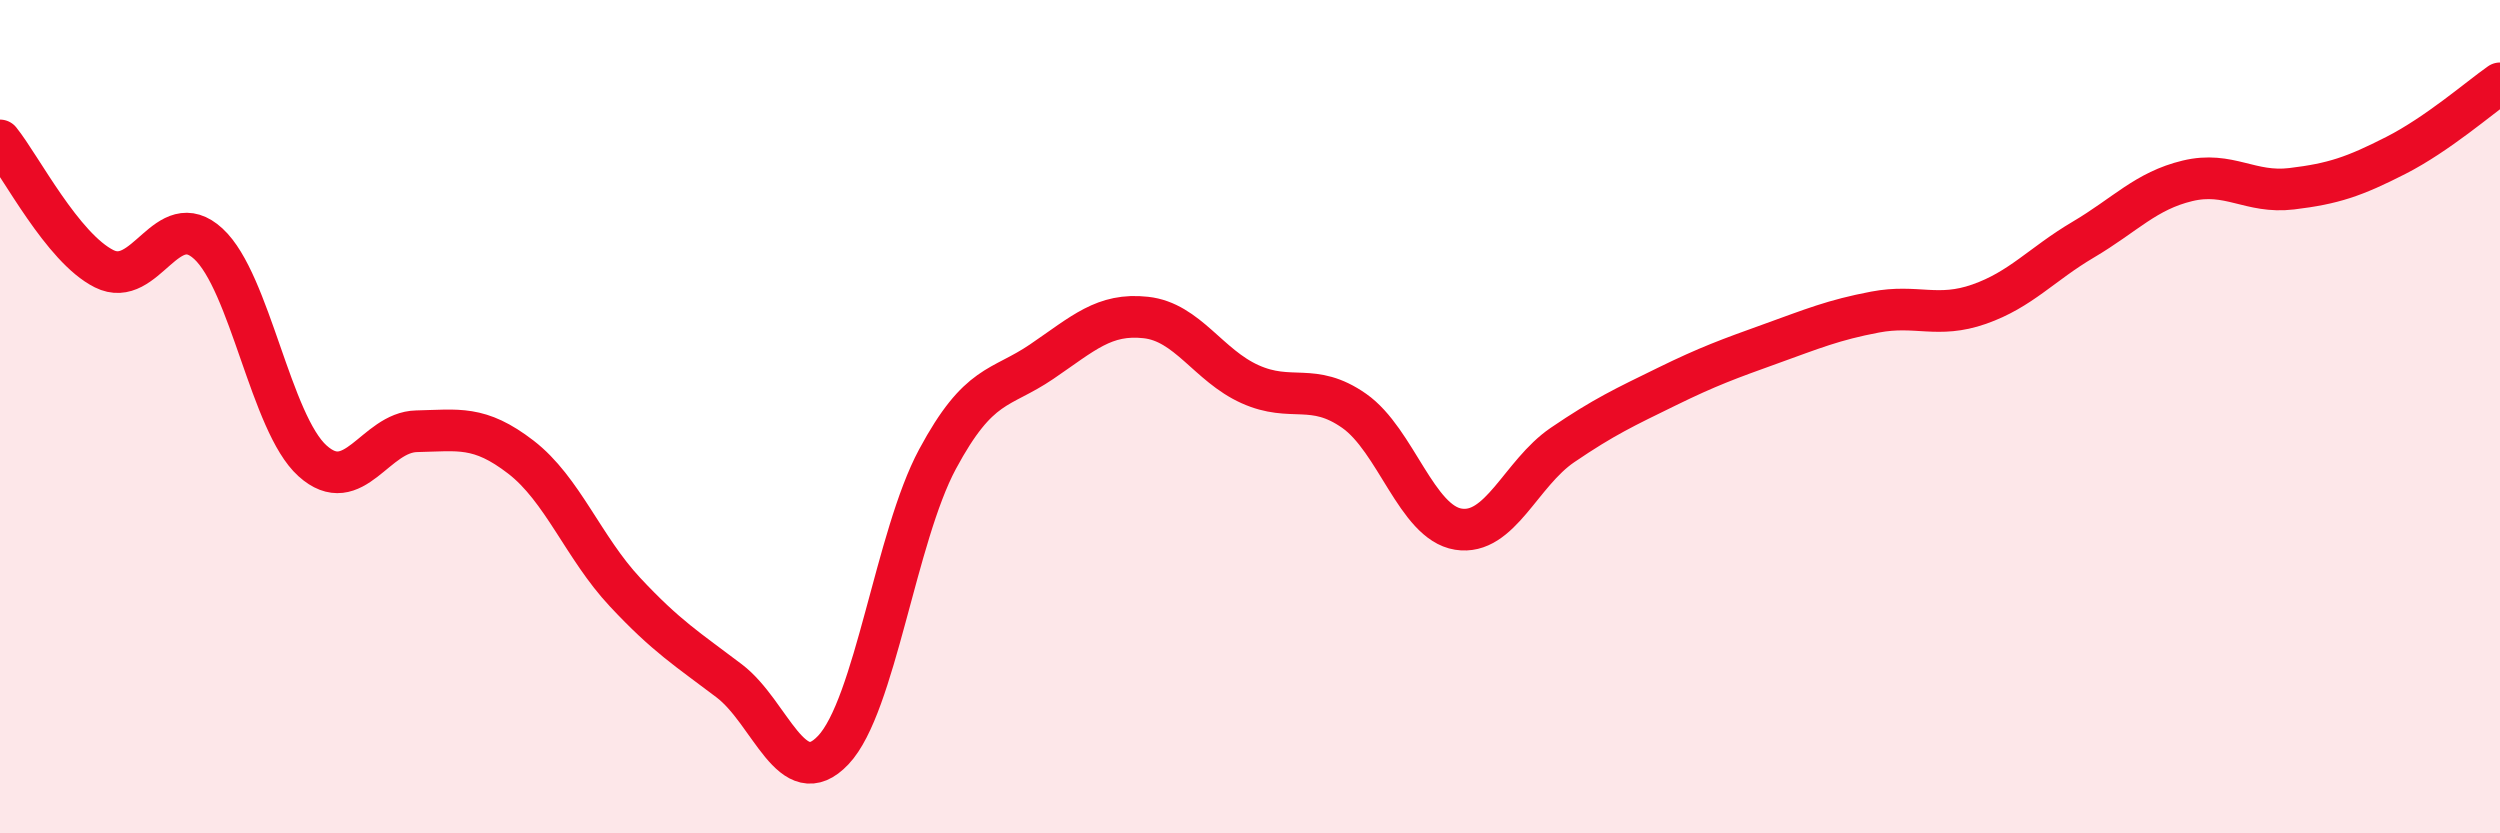
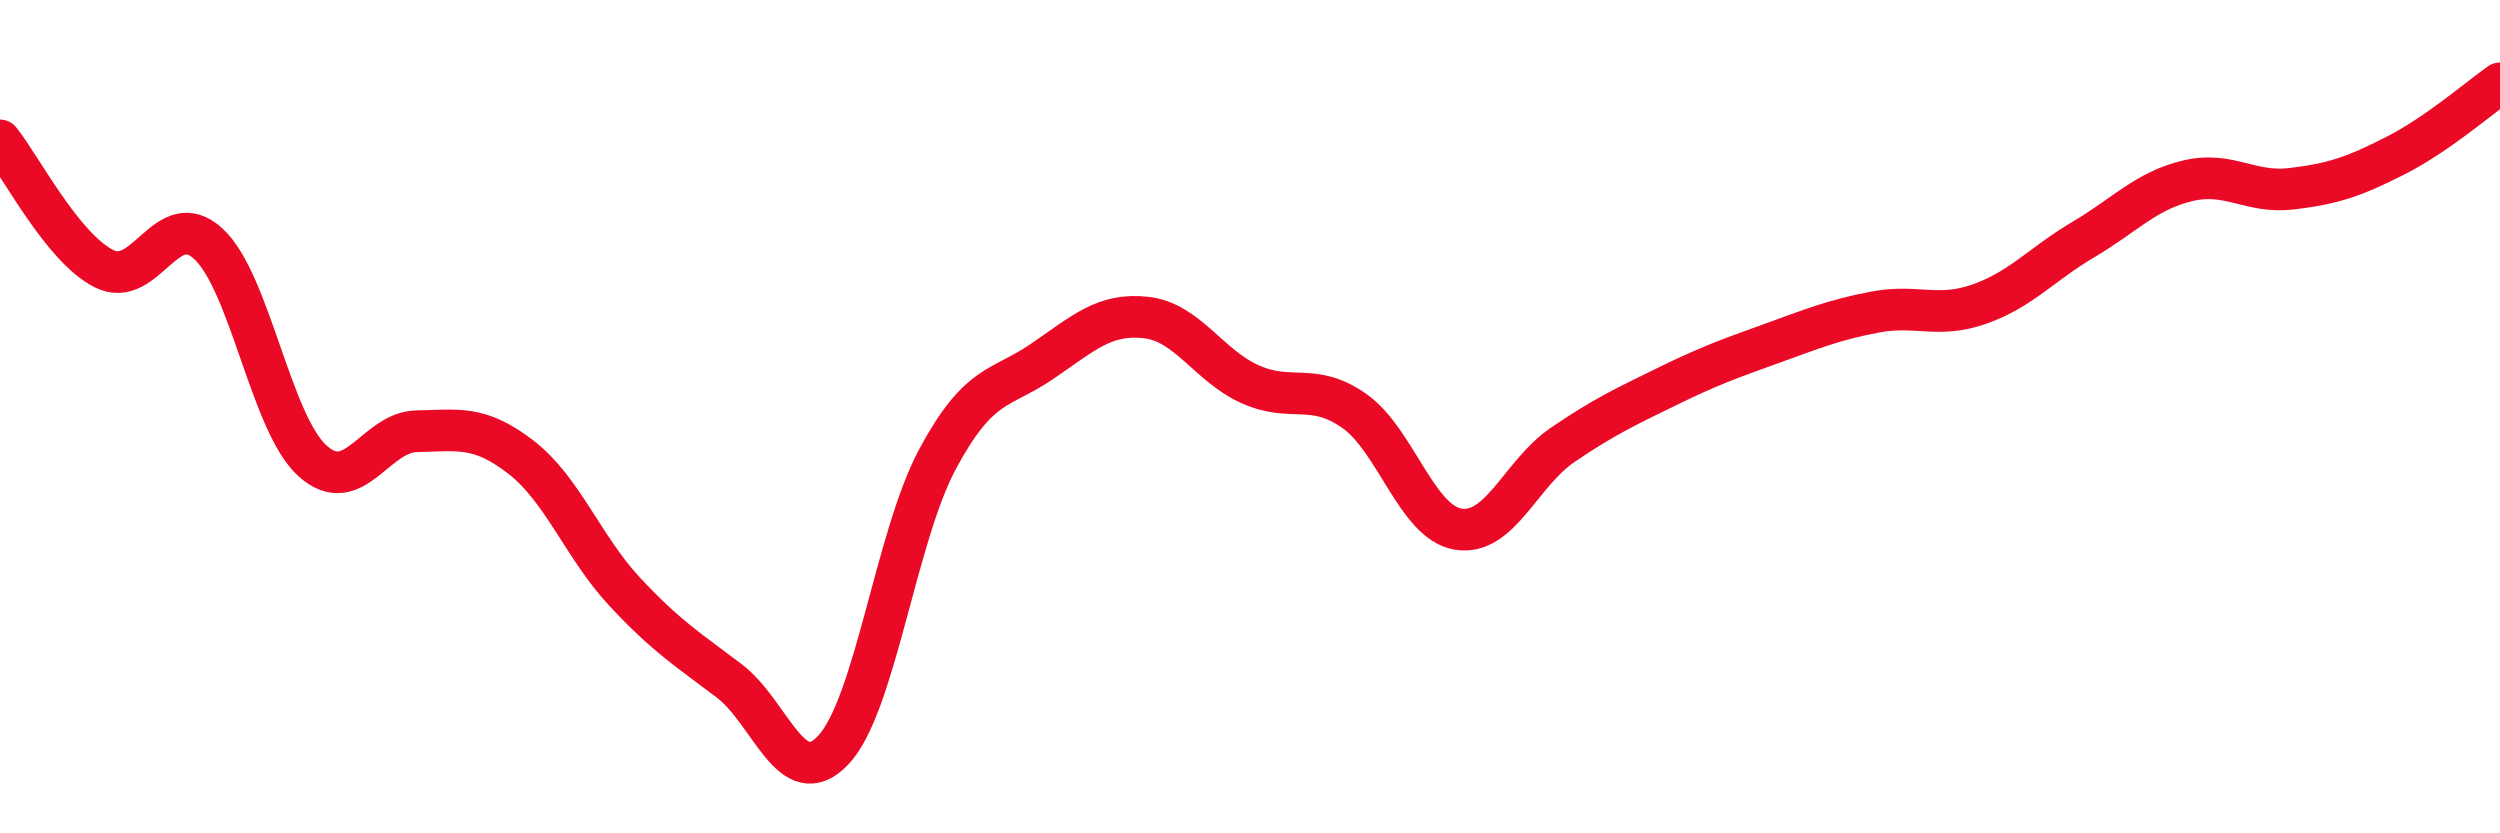
<svg xmlns="http://www.w3.org/2000/svg" width="60" height="20" viewBox="0 0 60 20">
-   <path d="M 0,3.37 C 0.5,3.99 1.5,5.95 2.5,6.45 C 3.5,6.95 4,4.93 5,5.85 C 6,6.77 6.5,10.16 7.5,11.06 C 8.5,11.96 9,10.37 10,10.35 C 11,10.33 11.5,10.2 12.5,10.97 C 13.5,11.74 14,13.14 15,14.21 C 16,15.28 16.5,15.58 17.5,16.34 C 18.5,17.1 19,19.06 20,18 C 21,16.94 21.5,12.88 22.5,11.02 C 23.5,9.16 24,9.36 25,8.68 C 26,8 26.5,7.51 27.5,7.62 C 28.5,7.73 29,8.77 30,9.22 C 31,9.67 31.5,9.16 32.5,9.86 C 33.5,10.56 34,12.54 35,12.7 C 36,12.86 36.5,11.36 37.5,10.68 C 38.5,10 39,9.77 40,9.28 C 41,8.79 41.5,8.61 42.5,8.25 C 43.5,7.89 44,7.68 45,7.49 C 46,7.3 46.5,7.65 47.5,7.3 C 48.5,6.95 49,6.34 50,5.75 C 51,5.16 51.5,4.58 52.5,4.34 C 53.5,4.1 54,4.65 55,4.53 C 56,4.41 56.5,4.24 57.5,3.73 C 58.5,3.22 59.5,2.35 60,2L60 20L0 20Z" fill="#EB0A25" opacity="0.1" stroke-linecap="round" stroke-linejoin="round" />
  <path d="M 0,3.37 C 0.5,3.99 1.5,5.95 2.5,6.45 C 3.5,6.95 4,4.93 5,5.85 C 6,6.77 6.5,10.16 7.5,11.06 C 8.5,11.96 9,10.37 10,10.35 C 11,10.33 11.5,10.2 12.5,10.97 C 13.5,11.74 14,13.14 15,14.21 C 16,15.28 16.5,15.58 17.5,16.34 C 18.5,17.1 19,19.06 20,18 C 21,16.94 21.5,12.88 22.5,11.02 C 23.5,9.16 24,9.36 25,8.68 C 26,8 26.5,7.51 27.5,7.62 C 28.5,7.73 29,8.77 30,9.22 C 31,9.67 31.5,9.16 32.5,9.86 C 33.5,10.56 34,12.54 35,12.7 C 36,12.86 36.5,11.36 37.5,10.68 C 38.5,10 39,9.77 40,9.28 C 41,8.79 41.5,8.61 42.5,8.25 C 43.5,7.89 44,7.68 45,7.49 C 46,7.3 46.5,7.65 47.5,7.3 C 48.5,6.95 49,6.34 50,5.75 C 51,5.16 51.5,4.58 52.5,4.34 C 53.5,4.1 54,4.65 55,4.53 C 56,4.41 56.5,4.24 57.5,3.73 C 58.5,3.22 59.5,2.35 60,2" stroke="#EB0A25" stroke-width="1" fill="none" stroke-linecap="round" stroke-linejoin="round" />
</svg>